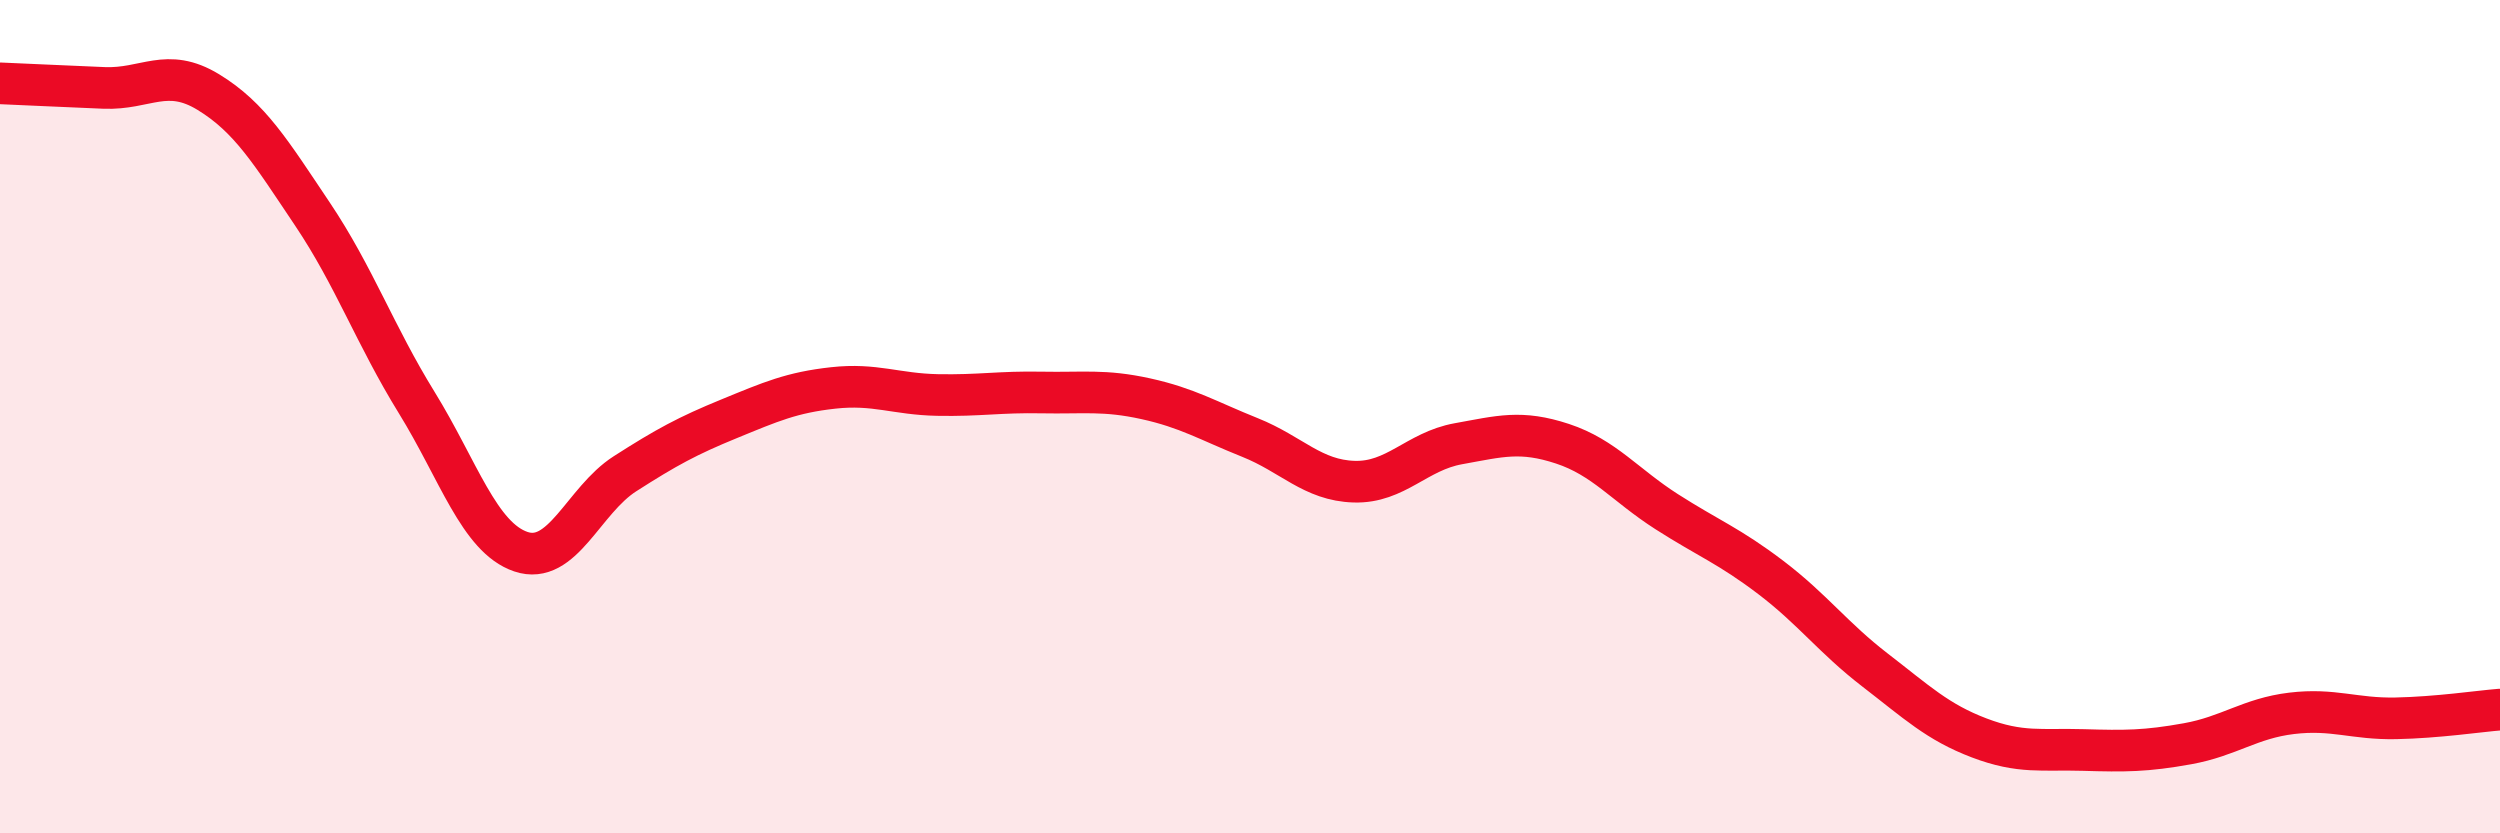
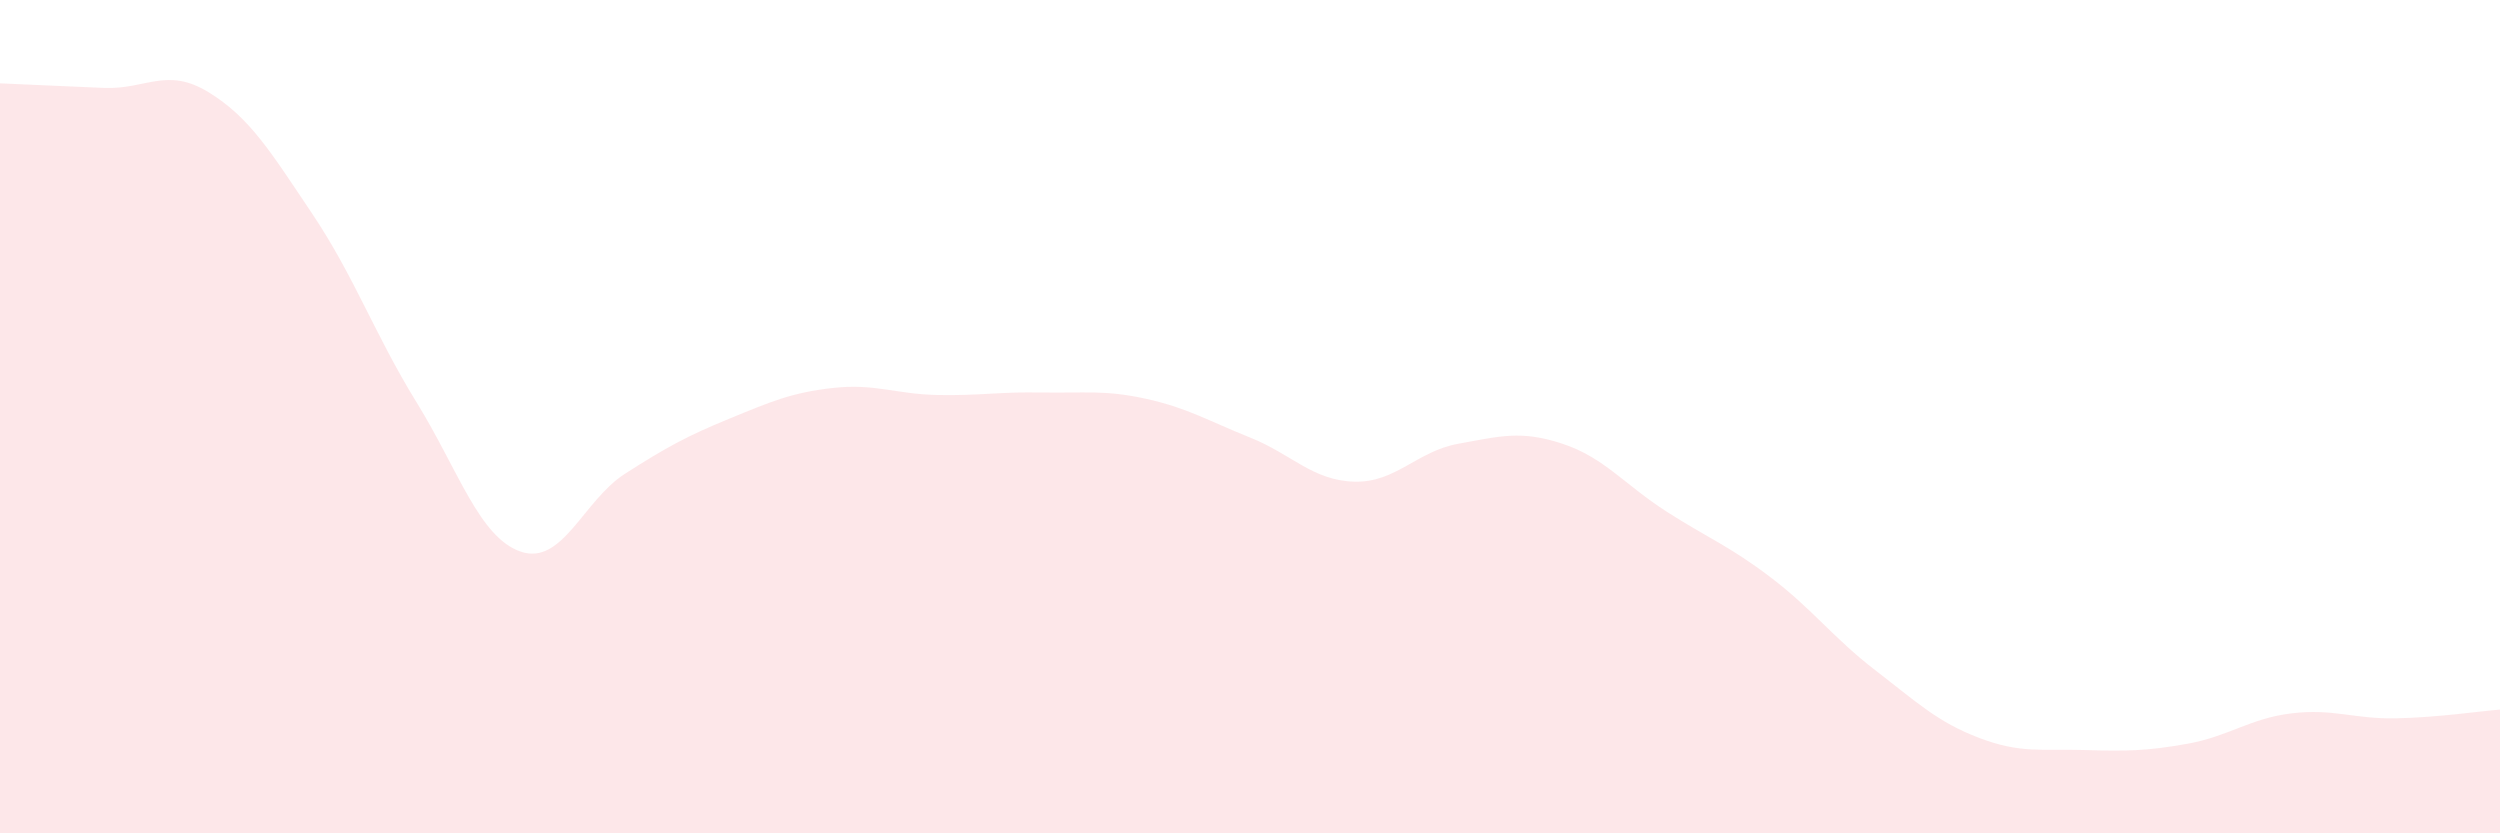
<svg xmlns="http://www.w3.org/2000/svg" width="60" height="20" viewBox="0 0 60 20">
  <path d="M 0,2 C 0.5,2.02 1.5,2.07 2.5,2.11 C 3.5,2.15 4,1.6 5,2.21 C 6,2.82 6.5,3.65 7.5,5.14 C 8.5,6.63 9,8.04 10,9.66 C 11,11.28 11.5,12.9 12.5,13.24 C 13.5,13.58 14,12.01 15,11.37 C 16,10.73 16.5,10.46 17.5,10.05 C 18.5,9.64 19,9.42 20,9.31 C 21,9.2 21.5,9.46 22.5,9.48 C 23.5,9.5 24,9.4 25,9.42 C 26,9.44 26.5,9.35 27.5,9.57 C 28.5,9.79 29,10.1 30,10.5 C 31,10.9 31.5,11.53 32.5,11.56 C 33.5,11.59 34,10.83 35,10.65 C 36,10.47 36.5,10.32 37.5,10.65 C 38.5,10.98 39,11.64 40,12.28 C 41,12.92 41.5,13.1 42.5,13.86 C 43.5,14.62 44,15.31 45,16.08 C 46,16.85 46.5,17.33 47.5,17.71 C 48.5,18.09 49,17.97 50,18 C 51,18.03 51.5,18.03 52.5,17.85 C 53.5,17.67 54,17.24 55,17.12 C 56,17 56.5,17.26 57.5,17.24 C 58.5,17.22 59.5,17.07 60,17.03L60 20L0 20Z" fill="#EB0A25" opacity="0.1" stroke-linecap="round" stroke-linejoin="round" />
-   <path d="M 0,2 C 0.5,2.02 1.5,2.07 2.5,2.11 C 3.5,2.15 4,1.6 5,2.21 C 6,2.82 6.5,3.65 7.5,5.14 C 8.5,6.63 9,8.04 10,9.66 C 11,11.28 11.5,12.9 12.5,13.24 C 13.5,13.58 14,12.01 15,11.37 C 16,10.73 16.5,10.46 17.5,10.05 C 18.5,9.64 19,9.42 20,9.31 C 21,9.2 21.5,9.46 22.5,9.48 C 23.5,9.5 24,9.4 25,9.42 C 26,9.44 26.5,9.35 27.5,9.57 C 28.5,9.79 29,10.1 30,10.5 C 31,10.9 31.5,11.53 32.5,11.56 C 33.5,11.59 34,10.83 35,10.65 C 36,10.47 36.5,10.32 37.5,10.65 C 38.5,10.98 39,11.64 40,12.28 C 41,12.92 41.5,13.1 42.5,13.86 C 43.5,14.62 44,15.31 45,16.08 C 46,16.85 46.5,17.33 47.5,17.71 C 48.5,18.09 49,17.97 50,18 C 51,18.03 51.5,18.03 52.5,17.85 C 53.5,17.67 54,17.24 55,17.12 C 56,17 56.5,17.26 57.5,17.24 C 58.5,17.22 59.5,17.07 60,17.03" stroke="#EB0A25" stroke-width="1" fill="none" stroke-linecap="round" stroke-linejoin="round" />
</svg>